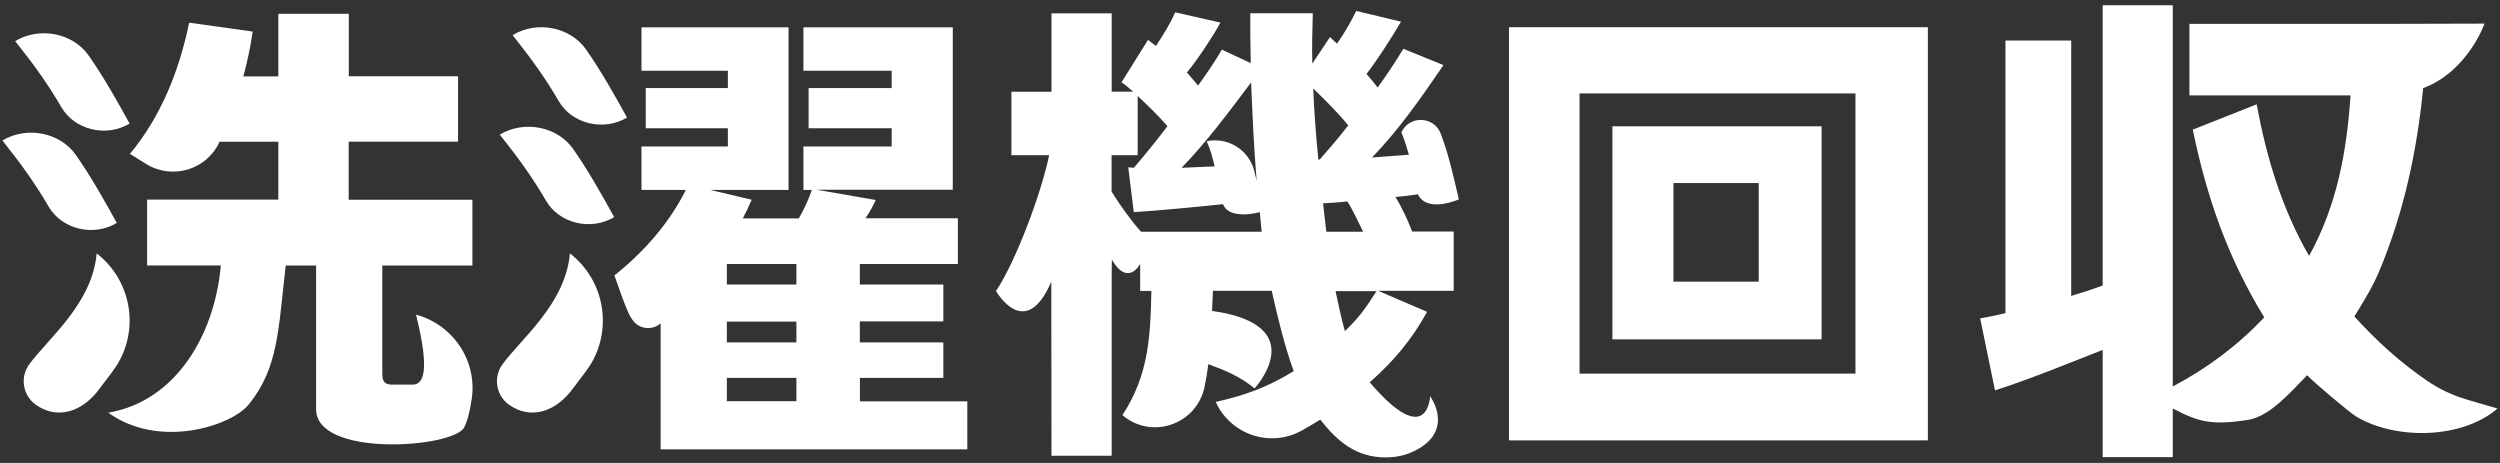
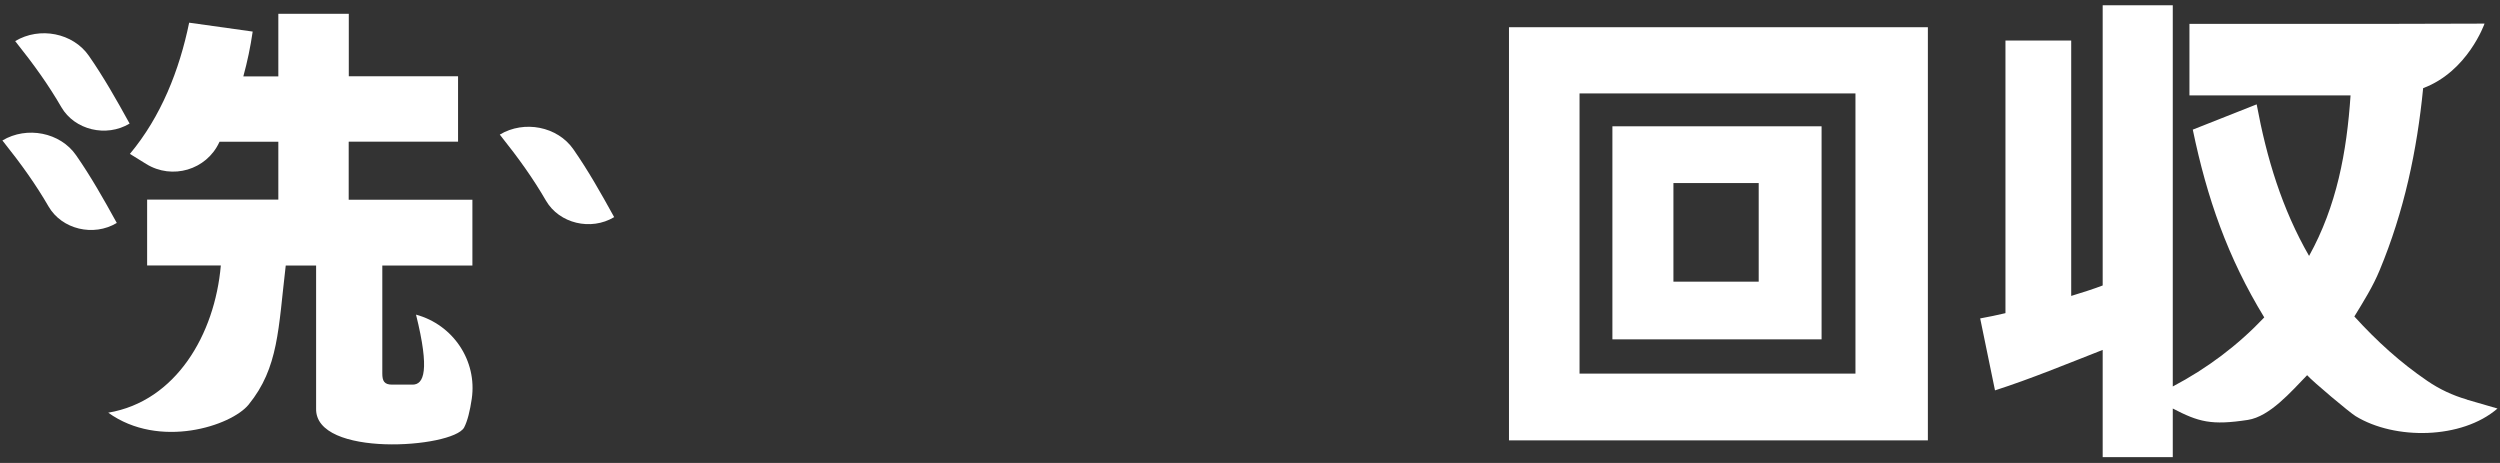
<svg xmlns="http://www.w3.org/2000/svg" id="_レイヤー_1" data-name="レイヤー_1" viewBox="0 0 270 50">
  <rect x="0" y="0" width="270" height="50" fill="#333333" stroke="none" />
  <defs>
    <style>
      .cls-1 {
        fill: #fff;
      }
    </style>
  </defs>
  <path class="cls-1" d="M37.67,15.3h11.8v-7.06h-11.8V1.49h-7.61v6.76h-3.78c.45-1.66.76-3.13,1.01-4.84l-6.86-.96c-1.06,5.14-3.03,10.13-6.4,14.17l1.76,1.09c2.8,1.73,6.5.65,7.89-2.34,0-.02.02-.04.03-.06h6.35v6.25h-14.17v7.11h7.96c-.65,7.46-4.85,14.67-12.16,15.9,5.52,3.97,13.28,1.43,15.16-.87,3.25-4,3.2-8.16,4.01-15.02h3.28v15.43c-.16,5.34,14.72,4.29,15.98,2.07.37-.7.64-1.82.83-3.11.6-4.11-2.01-8-6.02-9.09,1.51,6.06.84,7.56-.37,7.56h-2.21c-.86,0-1.06-.4-1.06-1.21v-11.65h9.73v-7.11h-13.36v-6.25Z" />
  <path class="cls-1" d="M53.98,14.54c2.08,2.61,3.6,4.74,4.99,7.14,1.43,2.46,4.85,3.28,7.36,1.77-1.48-2.68-2.8-5.02-4.4-7.32-1.71-2.47-5.31-3.18-7.96-1.59Z" />
-   <path class="cls-1" d="M61.55,27.36c-.46,5.4-5.19,9.15-7.27,11.97-1.03,1.39-.72,3.36.68,4.37,2.26,1.61,5,.93,6.99-1.84.71-.99,1.59-1.97,2.15-3.06,2.01-3.93.94-8.74-2.55-11.43Z" />
  <path class="cls-1" d="M14,13.35c-1.48-2.68-2.8-5.02-4.4-7.32-1.71-2.47-5.31-3.18-7.96-1.59,2.08,2.61,3.6,4.74,4.99,7.14,1.43,2.46,4.85,3.28,7.36,1.77Z" />
-   <path class="cls-1" d="M67.72,12.7c-1.48-2.68-2.8-5.02-4.4-7.32-1.71-2.47-5.31-3.18-7.96-1.59,2.08,2.61,3.6,4.74,4.99,7.14,1.43,2.46,4.85,3.28,7.36,1.77Z" />
-   <path class="cls-1" d="M10.44,27.36c-.46,5.4-5.19,9.15-7.27,11.97-1.03,1.39-.72,3.36.68,4.37,2.26,1.61,5,.93,6.99-1.84.71-.99,1.59-1.97,2.15-3.06,2.01-3.93.94-8.74-2.55-11.43Z" />
+   <path class="cls-1" d="M10.44,27.36Z" />
  <path class="cls-1" d="M12.62,24.09c-1.48-2.68-2.8-5.02-4.4-7.32-1.71-2.47-5.31-3.18-7.96-1.6,2.08,2.61,3.6,4.74,4.99,7.14,1.43,2.46,4.85,3.28,7.36,1.77Z" />
  <path class="cls-1" d="M266.43,43.15c-1.53-.44-2.98-1.12-4.29-2.02-2.9-1.98-5.39-4.23-7.87-6.95.98-1.6,2.01-3.24,2.73-4.99,2.65-6.37,4.04-12.94,4.7-19.67,4.83-1.81,6.63-6.97,6.63-6.97l-11.64.03h-20.23v7.72h17.4c-.41,6.12-1.49,11.94-4.48,17.34-2.93-5.1-4.58-10.55-5.66-16.37l-6.9,2.73c1.54,7.41,3.76,13.79,7.72,20.28-2.88,3.04-6.18,5.51-9.88,7.46V.57h-7.57v30.26c-1.08.41-2.21.77-3.4,1.13V4.38h-7.1v29.44c-.93.21-1.8.41-2.73.57l1.6,7.77c3.86-1.24,7.82-2.88,11.63-4.37v11.58h7.57v-5.25c2.78,1.44,4.13,1.84,8.11,1.23,2.37-.37,4.64-3.02,6.4-4.83.6.68,4.6,4.04,5.23,4.42,4.24,2.6,11.48,2.51,15.33-.82l-3.31-.96Z" />
-   <path class="cls-1" d="M92.86,40.81h9.02v-3.83h-9.02v-2.27h9.02v-3.98h-9.02v-2.22h10.59v-4.94h-9.98c.4-.55.86-1.41,1.11-1.97l-6.4-1.11h14.72V2.95h-16.13v4.69h9.53v1.87h-8.97v4.34h8.97v1.97h-9.53v4.69h.91c-.4,1.16-.81,2.02-1.41,3.08h-6.05c.35-.66.66-1.31.96-2.02l-4.49-1.06h8.47V2.95h-15.88v4.69h9.33v1.87h-8.87v4.34h8.87v1.97h-9.33v4.69h4.79c-1.81,3.63-4.59,6.76-7.71,9.23,0,0,1.26,3.74,1.75,4.51l.19.28c.68,1.02,2.09,1.2,3.03.41,0,0,.01-.01.02-.02v13.61h33.12v-5.19h-11.6v-2.52ZM86.01,43.33h-7.51v-2.52h7.51v2.52ZM86.01,36.98h-7.51v-2.25h7.51v2.25ZM86.01,30.73h-7.51v-2.22h7.51v2.22Z" />
-   <path class="cls-1" d="M151.35,14.29h0c.35.86.55,1.51.81,2.42,0,0,0,0,0,0-1.36.1-2.67.2-3.98.3,0,0,0,0,0,0,2.92-3.02,5.34-6.5,7.71-9.98,0,0,0,0,0,0l-4.33-1.76s0,0,0,0c-.91,1.51-1.76,2.77-2.77,4.18h0c-.4-.5-.8-1.01-1.21-1.46h0c1.21-1.56,2.72-3.93,3.73-5.65,0,0,0,0,0,0l-4.84-1.16s0,0,0,0c-.6,1.26-1.26,2.37-2.07,3.53-.25-.2-.5-.45-.76-.71l-1.91,2.87s0,0,0,0c-.05-1.81,0-3.63.05-5.44,0,0,0,0,0,0h-6.75s0,0,0,0c0,1.81,0,3.58.05,5.39,0,0,0,0,0,0l-3.12-1.46s0,0,0,0c-.76,1.31-1.66,2.62-2.57,3.88h0c-.4-.5-.81-.96-1.21-1.41h0c1.11-1.31,2.77-3.83,3.63-5.39,0,0,0,0,0,0l-4.89-1.11s0,0,0,0c-.6,1.36-1.26,2.37-2.07,3.63-.3-.2-.6-.45-.86-.66l-2.87,4.59s0,0,0,0c.45.3.86.65,1.26,1.01h-2.32V1.44s0,0,0,0h-6.5s0,0,0,0v8.47s0,0,0,0h-4.33s0,0,0,0v6.85s0,0,0,0h4.08s0,0,0,0c-.81,3.93-3.52,11.34-5.74,14.67,0,0,0,0,0,0,0,0,3.15,5.55,5.97-1.01l.02,18.8s0,0,0,0h6.5s0,0,0,0v-18.9s.01-2.28.02-2.27c1.76,2.97,3.06.45,3.06.45v2.92h1.21c-.1,4.94-.3,9.12-3.13,13.41,0,0,0,0,0,0,3.13,2.69,7.98,1.04,8.86-3,.17-.79.31-1.61.42-2.5,0,0,0,0,0,0,1.81.66,3.48,1.36,4.99,2.62,0,0,0,0,0,0,0,0,6.35-6.83-4.59-8.37,0,0,0,0,0,0,.05-.7.05-1.46.1-2.17,0,0,0,0,0,0h6.35s0,0,0,0c.6,2.72,1.41,6.05,2.37,8.67,0,0,0,0,0,0-2.77,1.71-5.24,2.62-8.42,3.33,0,0,0,0,0,0,1.61,3.54,5.89,4.98,9.29,3.09.65-.36,1.31-.75,2-1.18,0,0,0,0,0,0,1.86,2.37,3.88,4.08,7.06,4.08,1.14,0,2.12-.23,2.99-.64,3.52-1.65,2.89-4.36,1.81-5.98,0,0,0,0,0,0,0,.03-.21,5.89-6.52-1.49,0,0,0,0,0,0,2.62-2.32,4.49-4.54,6.2-7.61,0,0,0,0,0,0l-5.29-2.27s0,0,0,0h8.16s0,0,0,0v-6.4s0,0,0,0h-4.48s0,0,0,0c-.5-1.26-1.06-2.52-1.81-3.73,0,0,0,0,0,0,.81-.1,1.61-.15,2.42-.3,0,0,0,0,0,0,1,2.09,4.43.55,4.43.55h0c-.65-2.7-1.04-4.65-1.95-7.07-.71-1.92-3.38-2.03-4.25-.19ZM135.12,8.9s0,0,0,0c.15,3.58.3,7.11.6,10.63-.08-.34-.16-.7-.26-1.07-.57-2.27-2.84-3.69-5.14-3.21,0,0,0,0,0,0,.45,1.01.6,1.66.86,2.72,0,0,0,0,0,0l-3.57.15s0,0,0,0c2.57-2.62,5.29-6.25,7.51-9.22ZM136.28,25.03h-13.05s0,0,0,0c-1.16-1.31-2.27-2.87-3.18-4.34,0,0,0,0,0,0v-3.93s0,0,0,0h2.82s0,0,0,0v-6.4s0,0,0,0c1.11,1.06,2.22,2.11,3.22,3.27,0,0,0,0,0,0-1.16,1.51-2.37,3.02-3.63,4.49l-.61-.05.6,4.84s0,0,0,0c1.92-.1,7.76-.65,9.63-.86,0,0,0,0,0,0,.72,1.79,3.98.86,3.98.86,0,0,0,0,0,0,.05.7.15,1.41.2,2.11,0,0,0,0,0,0ZM142.53,17.22h-.15c-.25-2.52-.45-5.09-.55-7.66,0,0,0,0,0,0,1.21,1.16,2.72,2.67,3.78,3.98h0c-.96,1.26-2.02,2.47-3.07,3.68ZM143.24,25.03s0,0,0,0c-.1-1.01-.25-2.06-.35-3.07,0,0,0,0,0,0,.91-.05,1.76-.1,2.62-.2,0,0,0,0,0,0,.5.71,1.31,2.47,1.71,3.27,0,0,0,0,0,0h-3.98ZM145.25,35.77s0,0,0,0c-.4-1.41-.7-2.87-1.01-4.33,0,0,0,0,0,0h4.43s0,0,0,0c-1.21,1.86-1.76,2.72-3.43,4.33Z" />
  <path class="cls-1" d="M174.14,36.65h22.59V13.64h-22.59v23.01ZM180.73,19.77h9.21v10.65h-9.21v-10.65Z" />
  <path class="cls-1" d="M162.97,47.56h45.24V2.94h-45.24v44.62ZM170.59,10.09h29.8v30.26h-29.8V10.09Z" />
</svg>